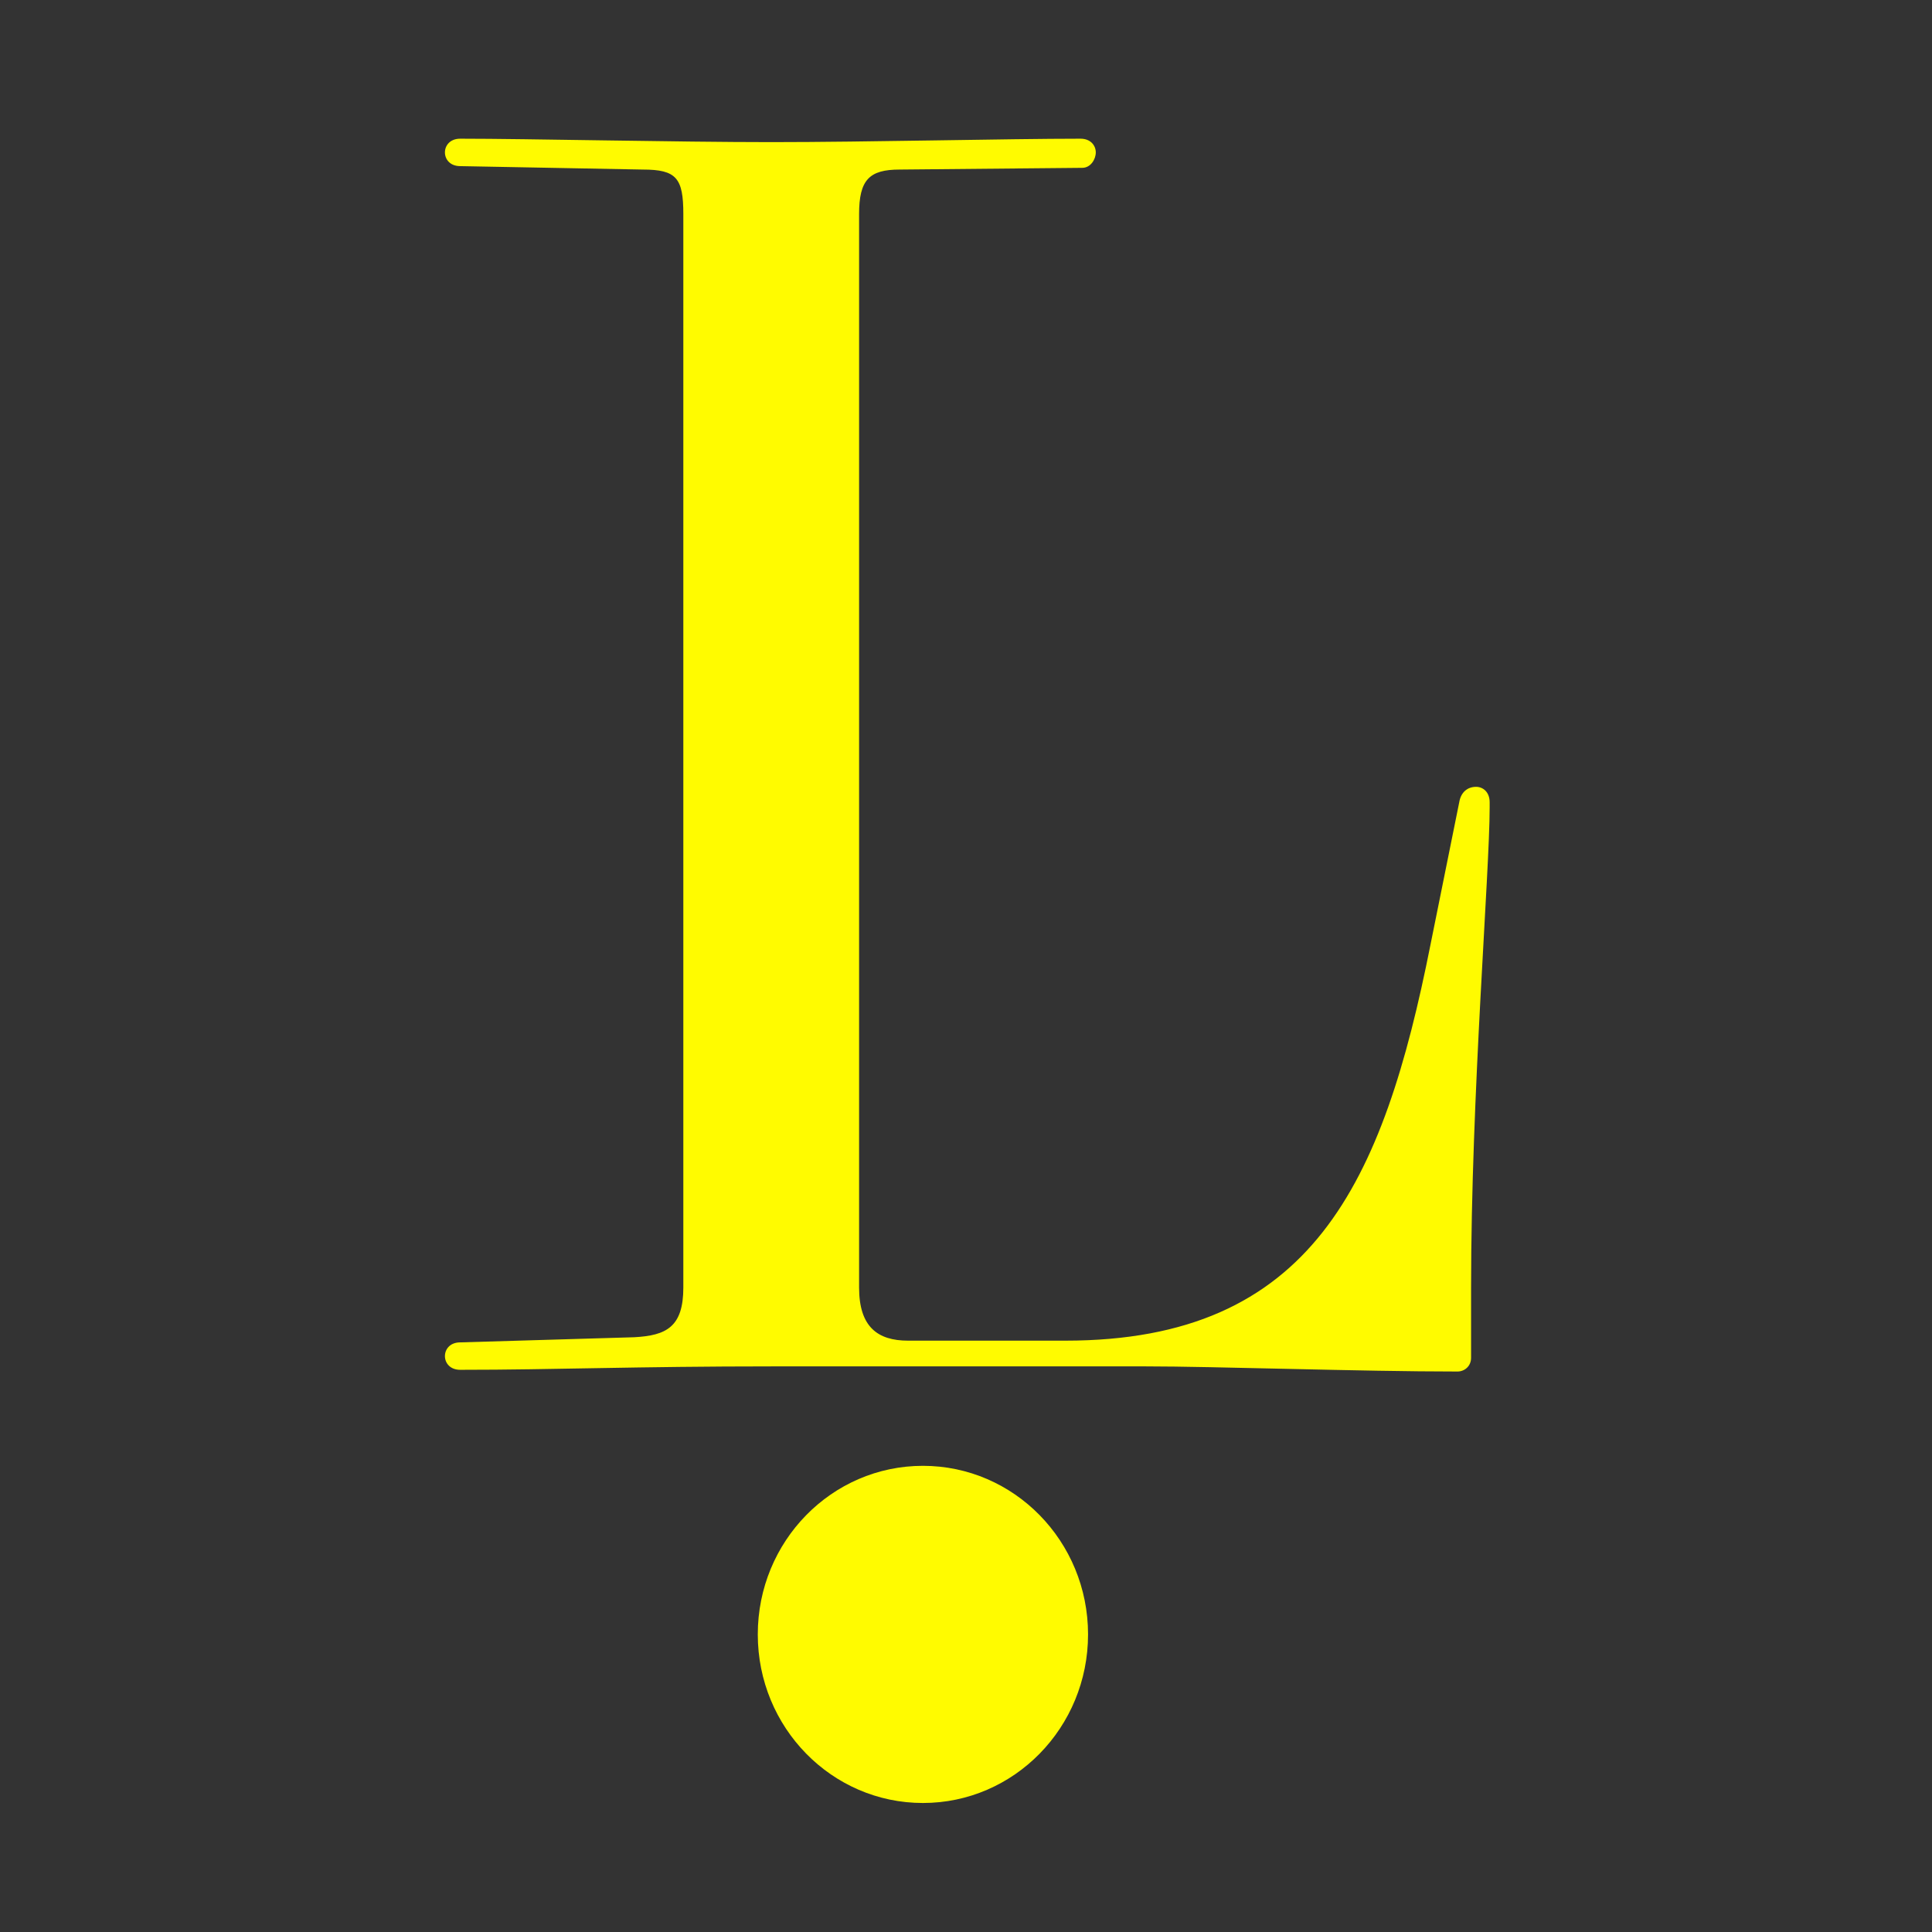
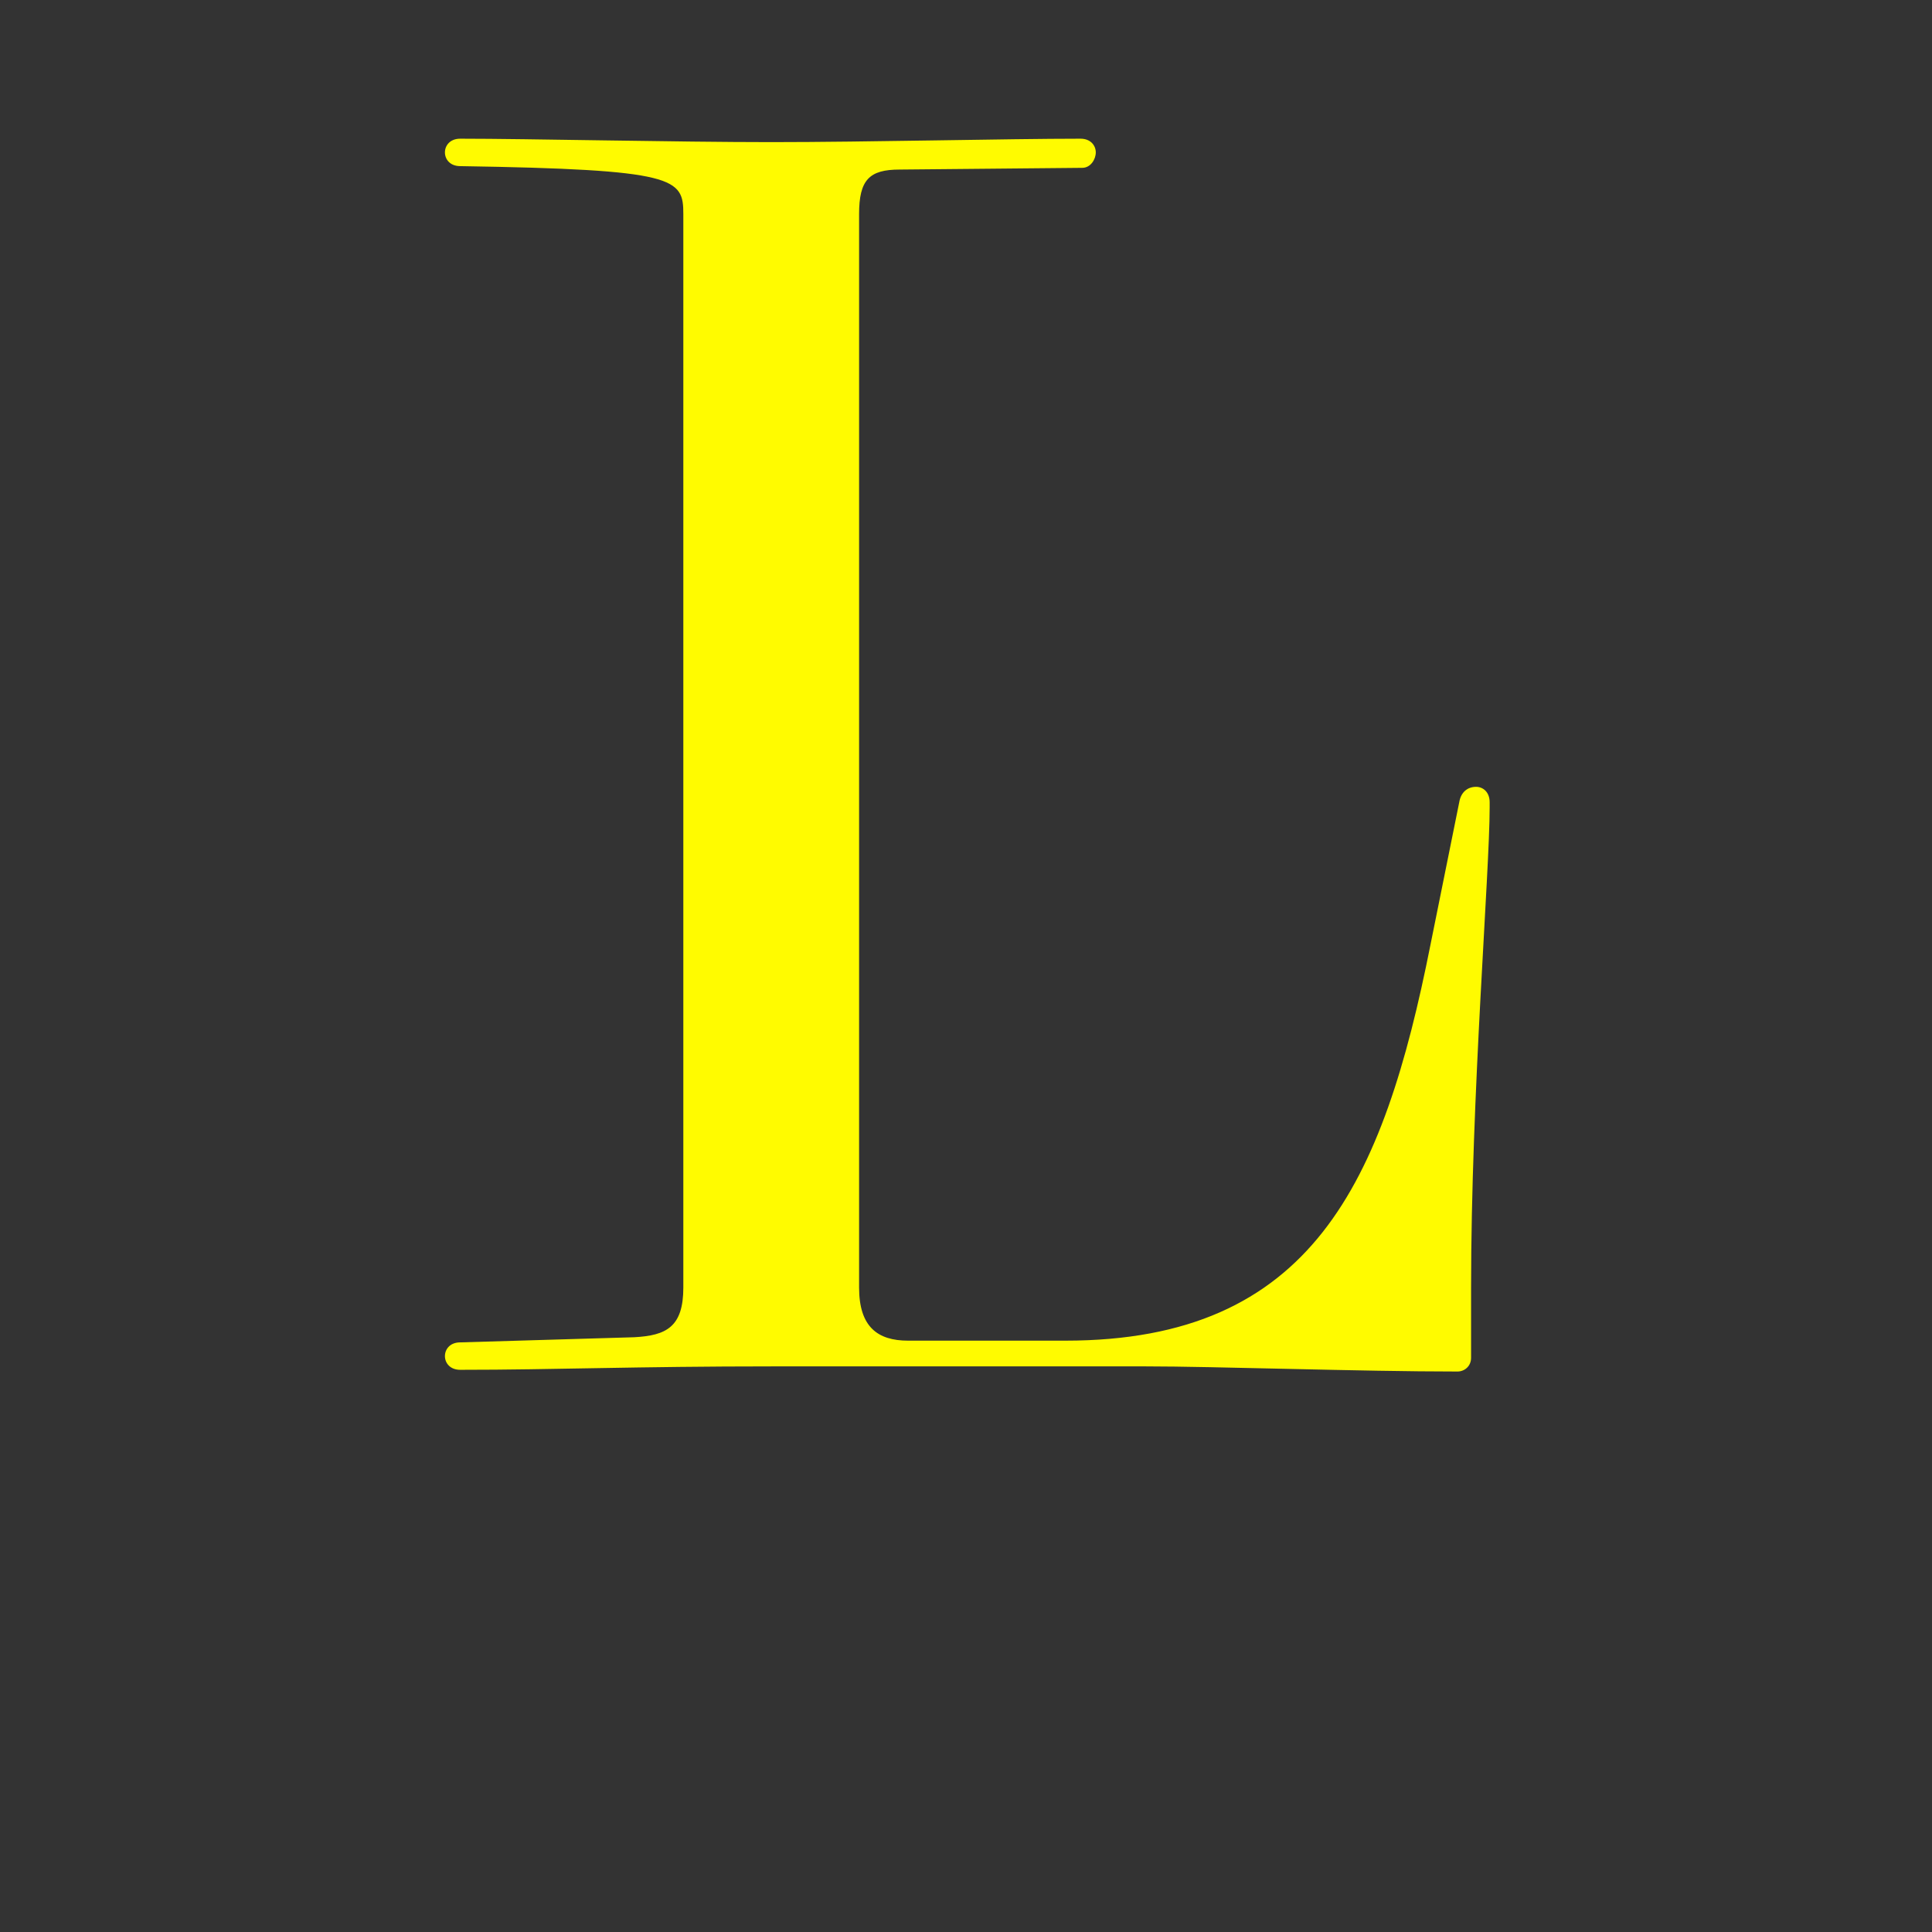
<svg xmlns="http://www.w3.org/2000/svg" width="100%" height="100%" viewBox="0 0 50 50" version="1.1" xml:space="preserve" style="fill-rule:evenodd;clip-rule:evenodd;stroke-linejoin:round;stroke-miterlimit:2;">
  <rect x="0" y="0" width="50" height="50" fill="#333333" stroke="none" />
  <g transform="matrix(0.21,0,0,0.213,-238.946,-66.936)">
-     <path d="M1321.42,412.355L1321.42,411.73C1321.42,410.48 1320.59,409.855 1319.75,409.855C1318.71,409.855 1317.88,410.48 1317.67,411.73L1314.13,429.021C1308.3,457.98 1299.55,477.146 1269.13,477.146L1249.75,477.146C1246,477.146 1243.71,475.48 1243.71,470.688L1243.71,340.271C1243.71,336.105 1244.96,334.855 1248.71,334.855L1271.21,334.646C1272.25,334.646 1272.88,333.605 1272.88,332.771C1272.88,331.938 1272.25,331.105 1271,331.105C1262.05,331.105 1244.75,331.521 1232.88,331.521C1221.21,331.521 1202.88,331.105 1194.55,331.105C1193.3,331.105 1192.67,331.938 1192.67,332.771C1192.67,333.605 1193.3,334.438 1194.55,334.438L1217.05,334.855C1221.21,334.855 1222.05,335.896 1222.05,340.271L1222.05,470.688C1222.05,475.48 1219.96,476.521 1216,476.73L1194.55,477.355C1193.3,477.355 1192.67,478.188 1192.67,479.021C1192.67,479.855 1193.3,480.688 1194.55,480.688C1206.42,480.688 1215.8,480.271 1233.3,480.271L1278.92,480.271C1287.67,480.271 1305.38,480.896 1317.46,480.896C1318.3,480.896 1319.13,480.271 1319.13,479.23L1319.13,470.688C1319.13,447.355 1321.42,420.271 1321.42,412.355Z" style="fill:rgb(255,251,0);fill-rule:nonzero;" />
+     <path d="M1321.42,412.355L1321.42,411.73C1321.42,410.48 1320.59,409.855 1319.75,409.855C1318.71,409.855 1317.88,410.48 1317.67,411.73L1314.13,429.021C1308.3,457.98 1299.55,477.146 1269.13,477.146L1249.75,477.146C1246,477.146 1243.71,475.48 1243.71,470.688L1243.71,340.271C1243.71,336.105 1244.96,334.855 1248.71,334.855L1271.21,334.646C1272.25,334.646 1272.88,333.605 1272.88,332.771C1272.88,331.938 1272.25,331.105 1271,331.105C1262.05,331.105 1244.75,331.521 1232.88,331.521C1221.21,331.521 1202.88,331.105 1194.55,331.105C1193.3,331.105 1192.67,331.938 1192.67,332.771C1192.67,333.605 1193.3,334.438 1194.55,334.438C1221.21,334.855 1222.05,335.896 1222.05,340.271L1222.05,470.688C1222.05,475.48 1219.96,476.521 1216,476.73L1194.55,477.355C1193.3,477.355 1192.67,478.188 1192.67,479.021C1192.67,479.855 1193.3,480.688 1194.55,480.688C1206.42,480.688 1215.8,480.271 1233.3,480.271L1278.92,480.271C1287.67,480.271 1305.38,480.896 1317.46,480.896C1318.3,480.896 1319.13,480.271 1319.13,479.23L1319.13,470.688C1319.13,447.355 1321.42,420.271 1321.42,412.355Z" style="fill:rgb(255,251,0);fill-rule:nonzero;" />
  </g>
  <g transform="matrix(0.225,0,0,0.216,-80.083,-32.669)">
-     <ellipse cx="462.08" cy="347.071" rx="18.994" ry="20.199" style="fill:rgb(255,251,0);" />
-   </g>
+     </g>
</svg>